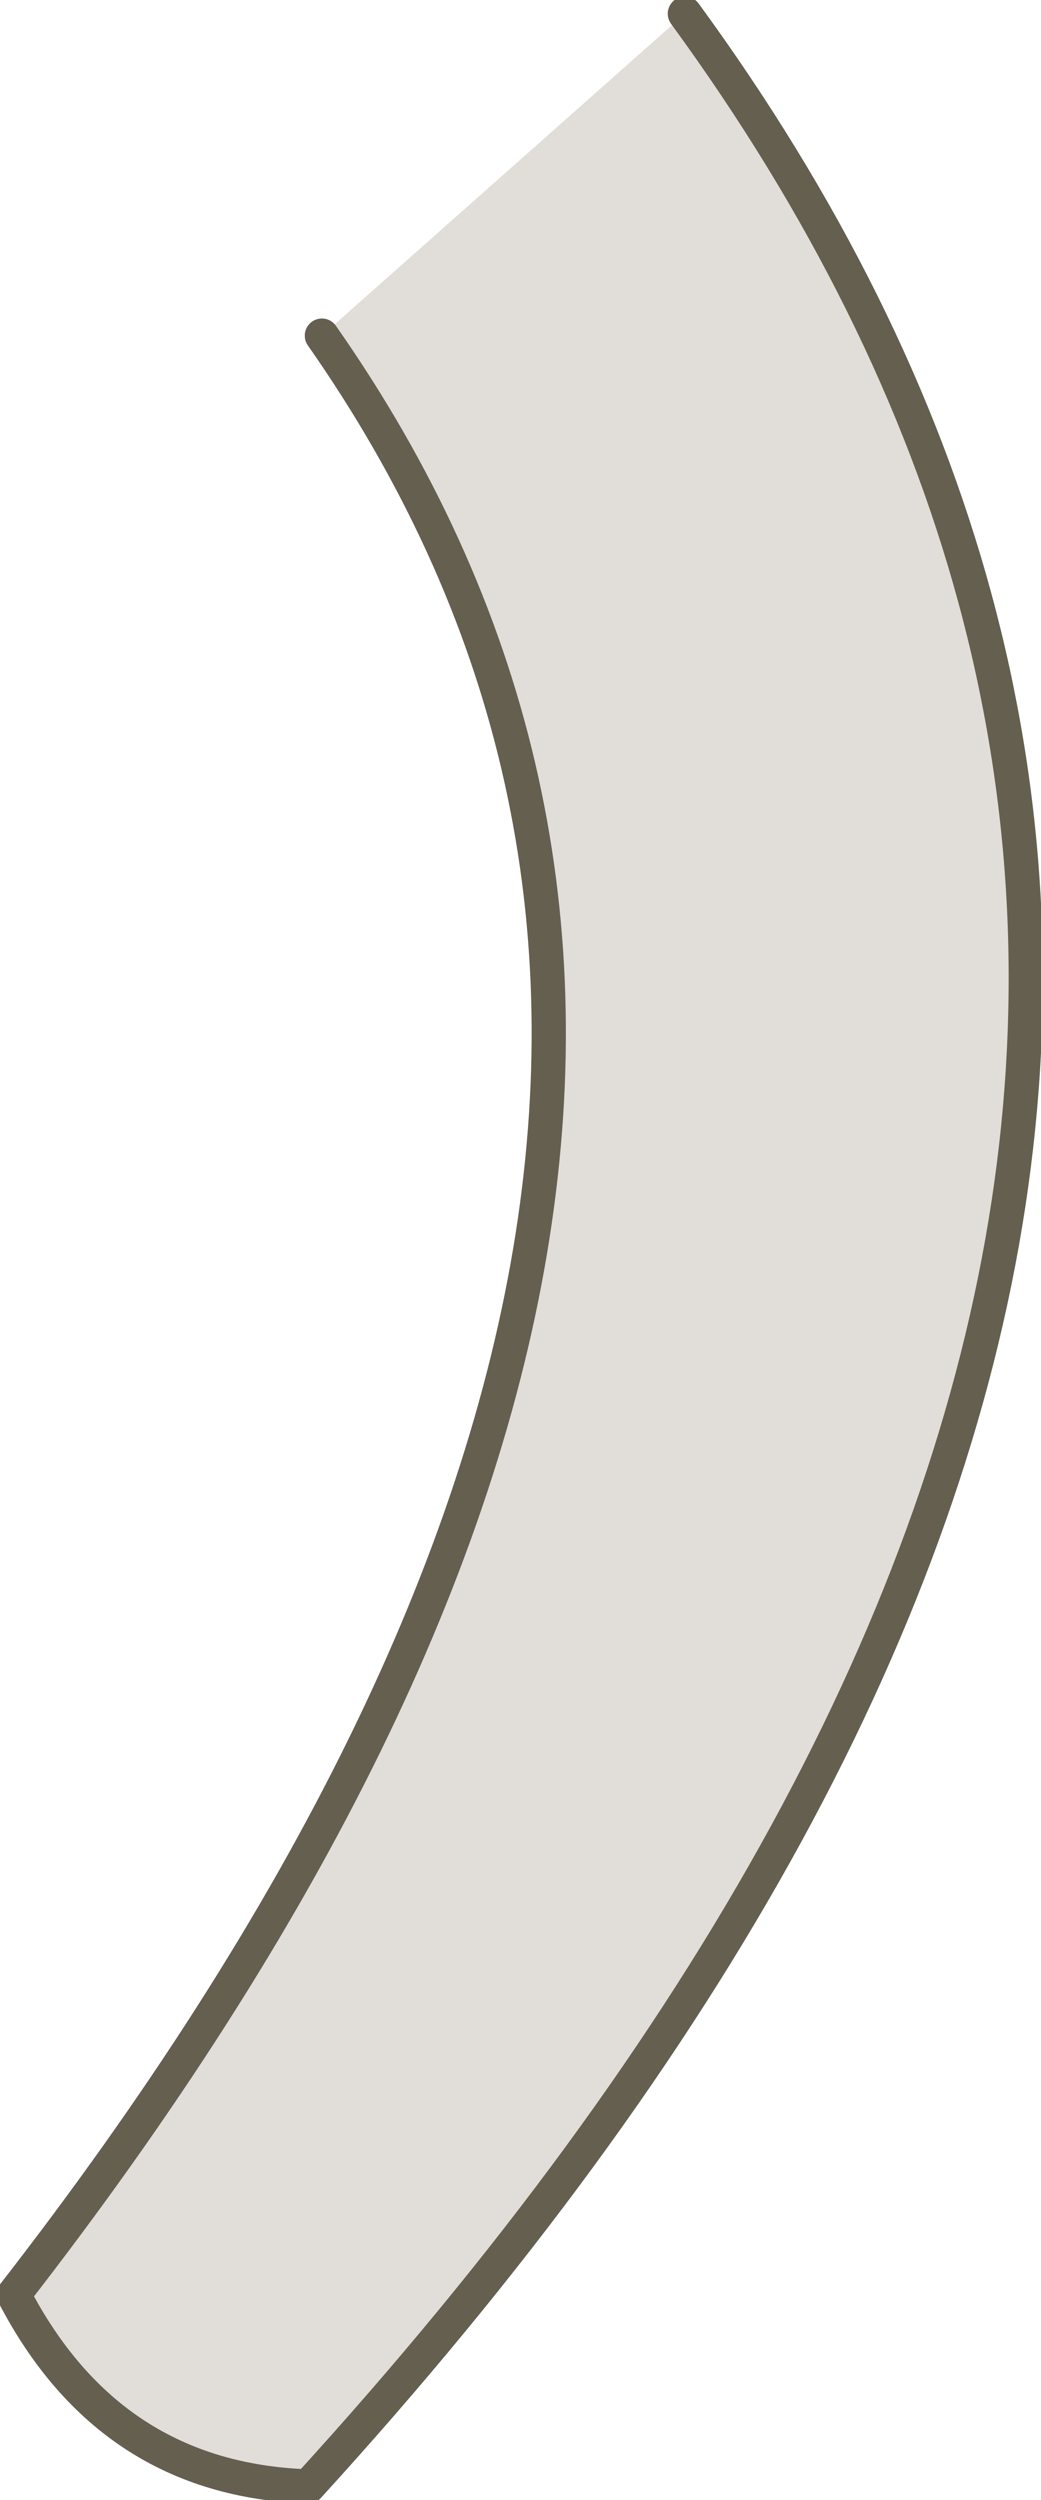
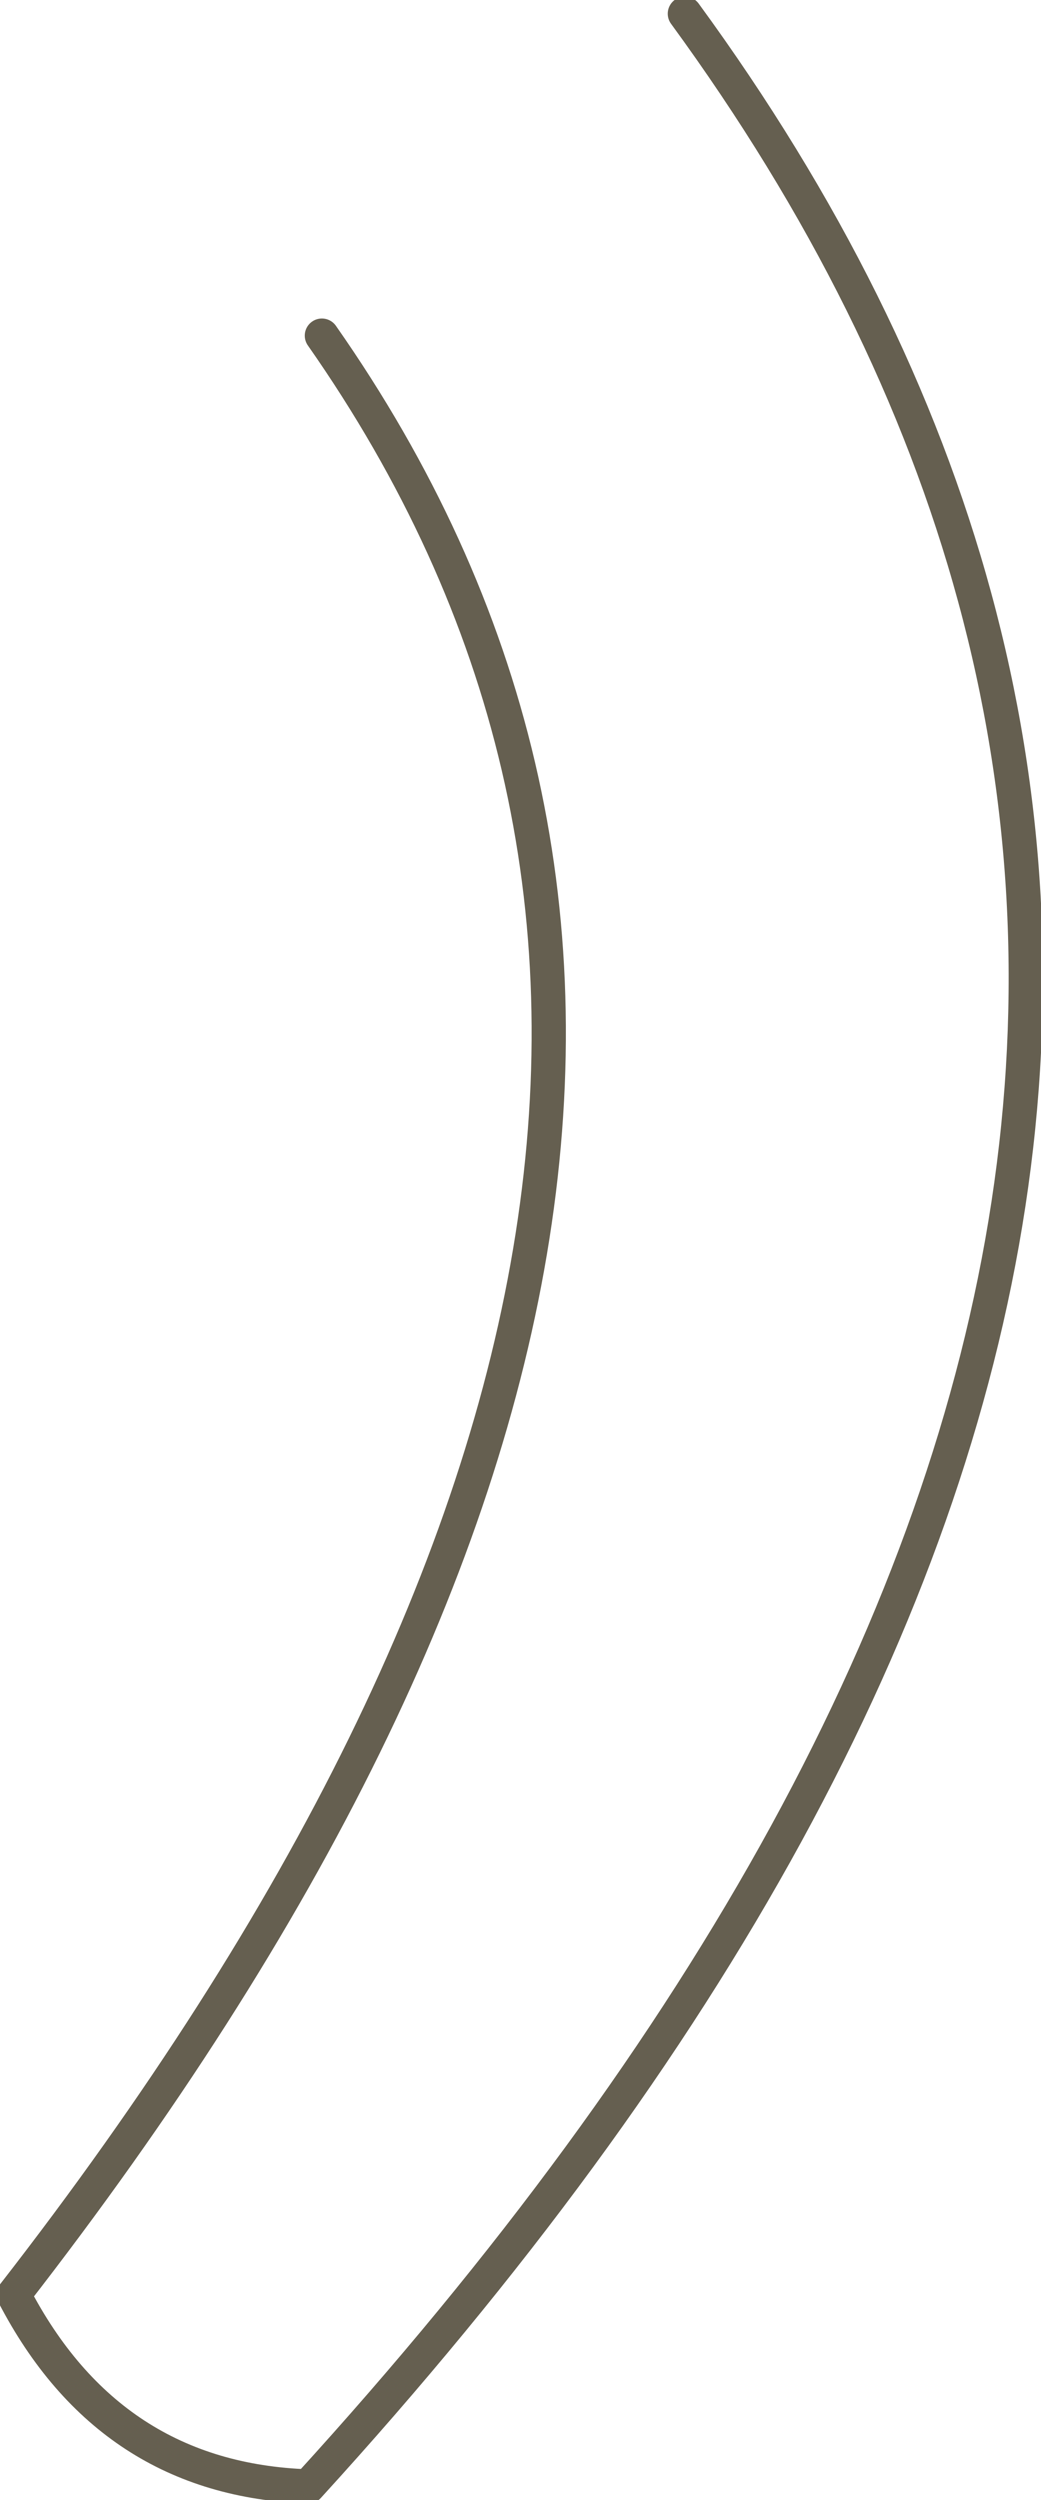
<svg xmlns="http://www.w3.org/2000/svg" height="18.25px" width="7.6px">
  <g transform="matrix(1.0, 0.0, 0.0, 1.0, 3.1, 1.1)">
-     <path d="M1.9 -1.0 Q8.0 7.35 -0.85 17.05 -2.3 17.0 -3.0 15.65 3.45 7.35 -0.75 1.35 L1.9 -1.0" fill="#e1ded9" fill-rule="evenodd" stroke="none" />
    <path d="M-0.75 1.35 Q3.45 7.35 -3.0 15.65 -2.3 17.0 -0.85 17.05 8.0 7.35 1.9 -1.0" fill="none" stroke="#655f50" stroke-linecap="round" stroke-linejoin="round" stroke-width="0.25" />
  </g>
</svg>